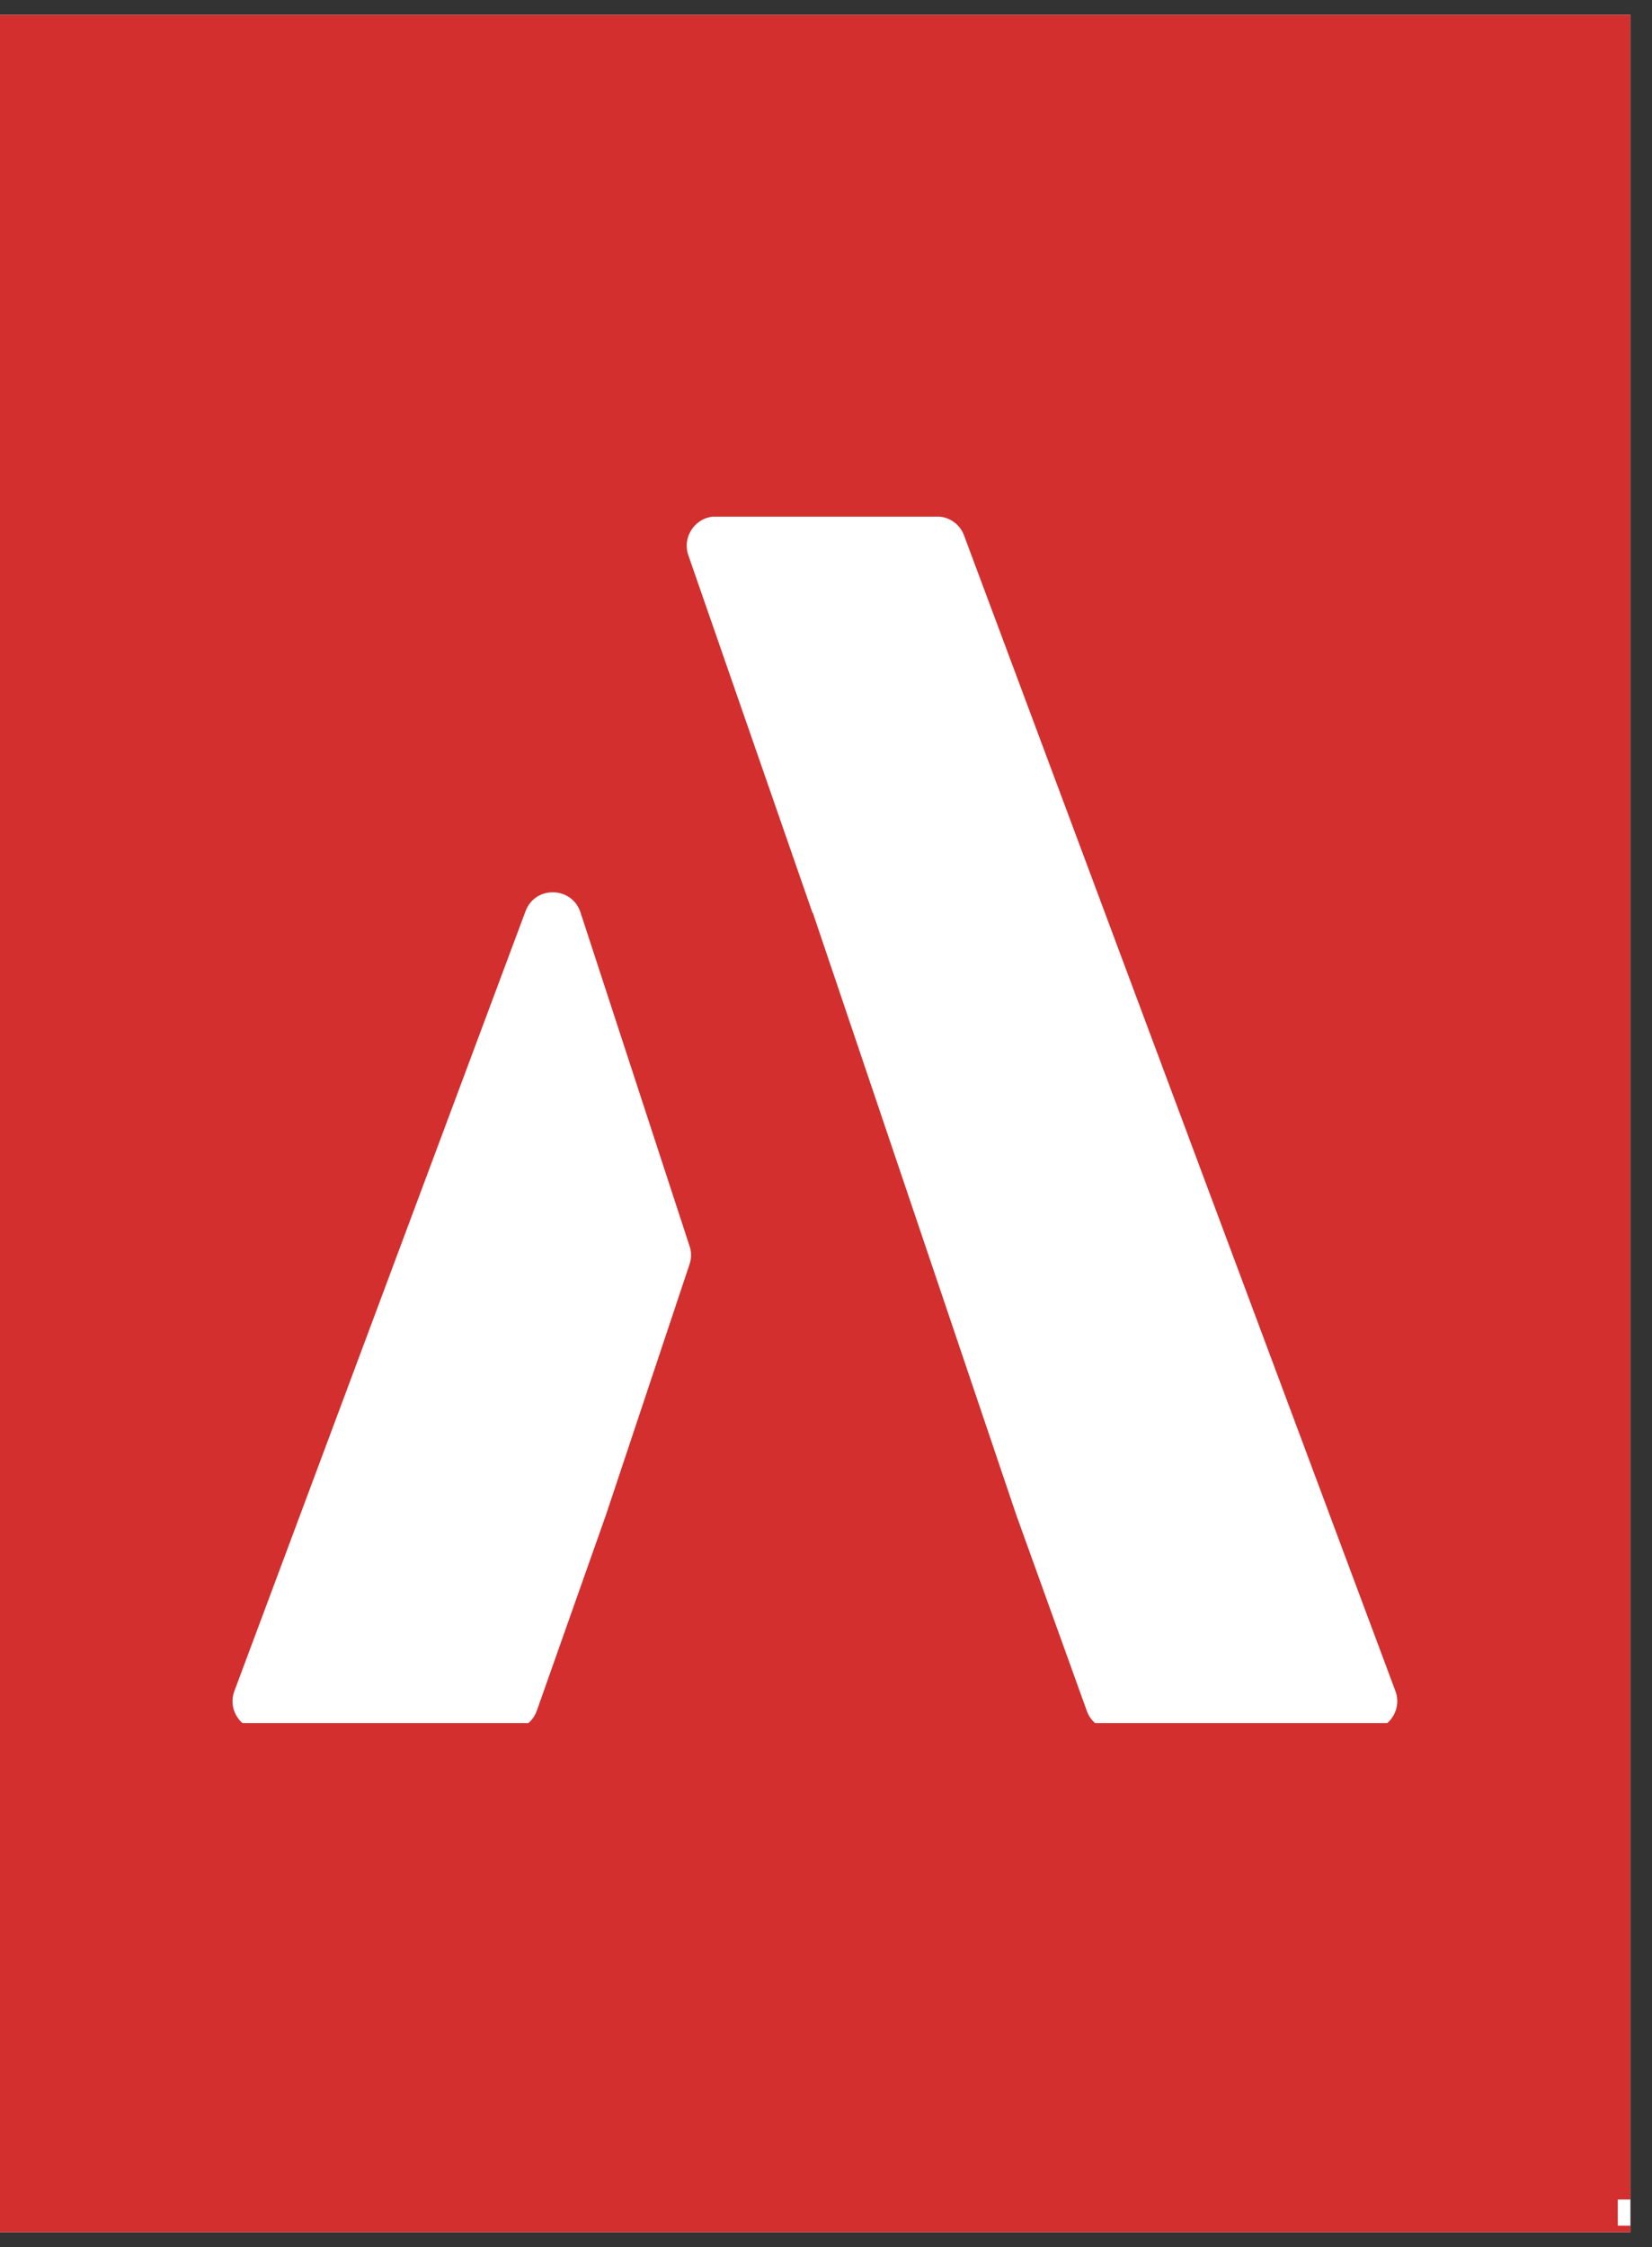
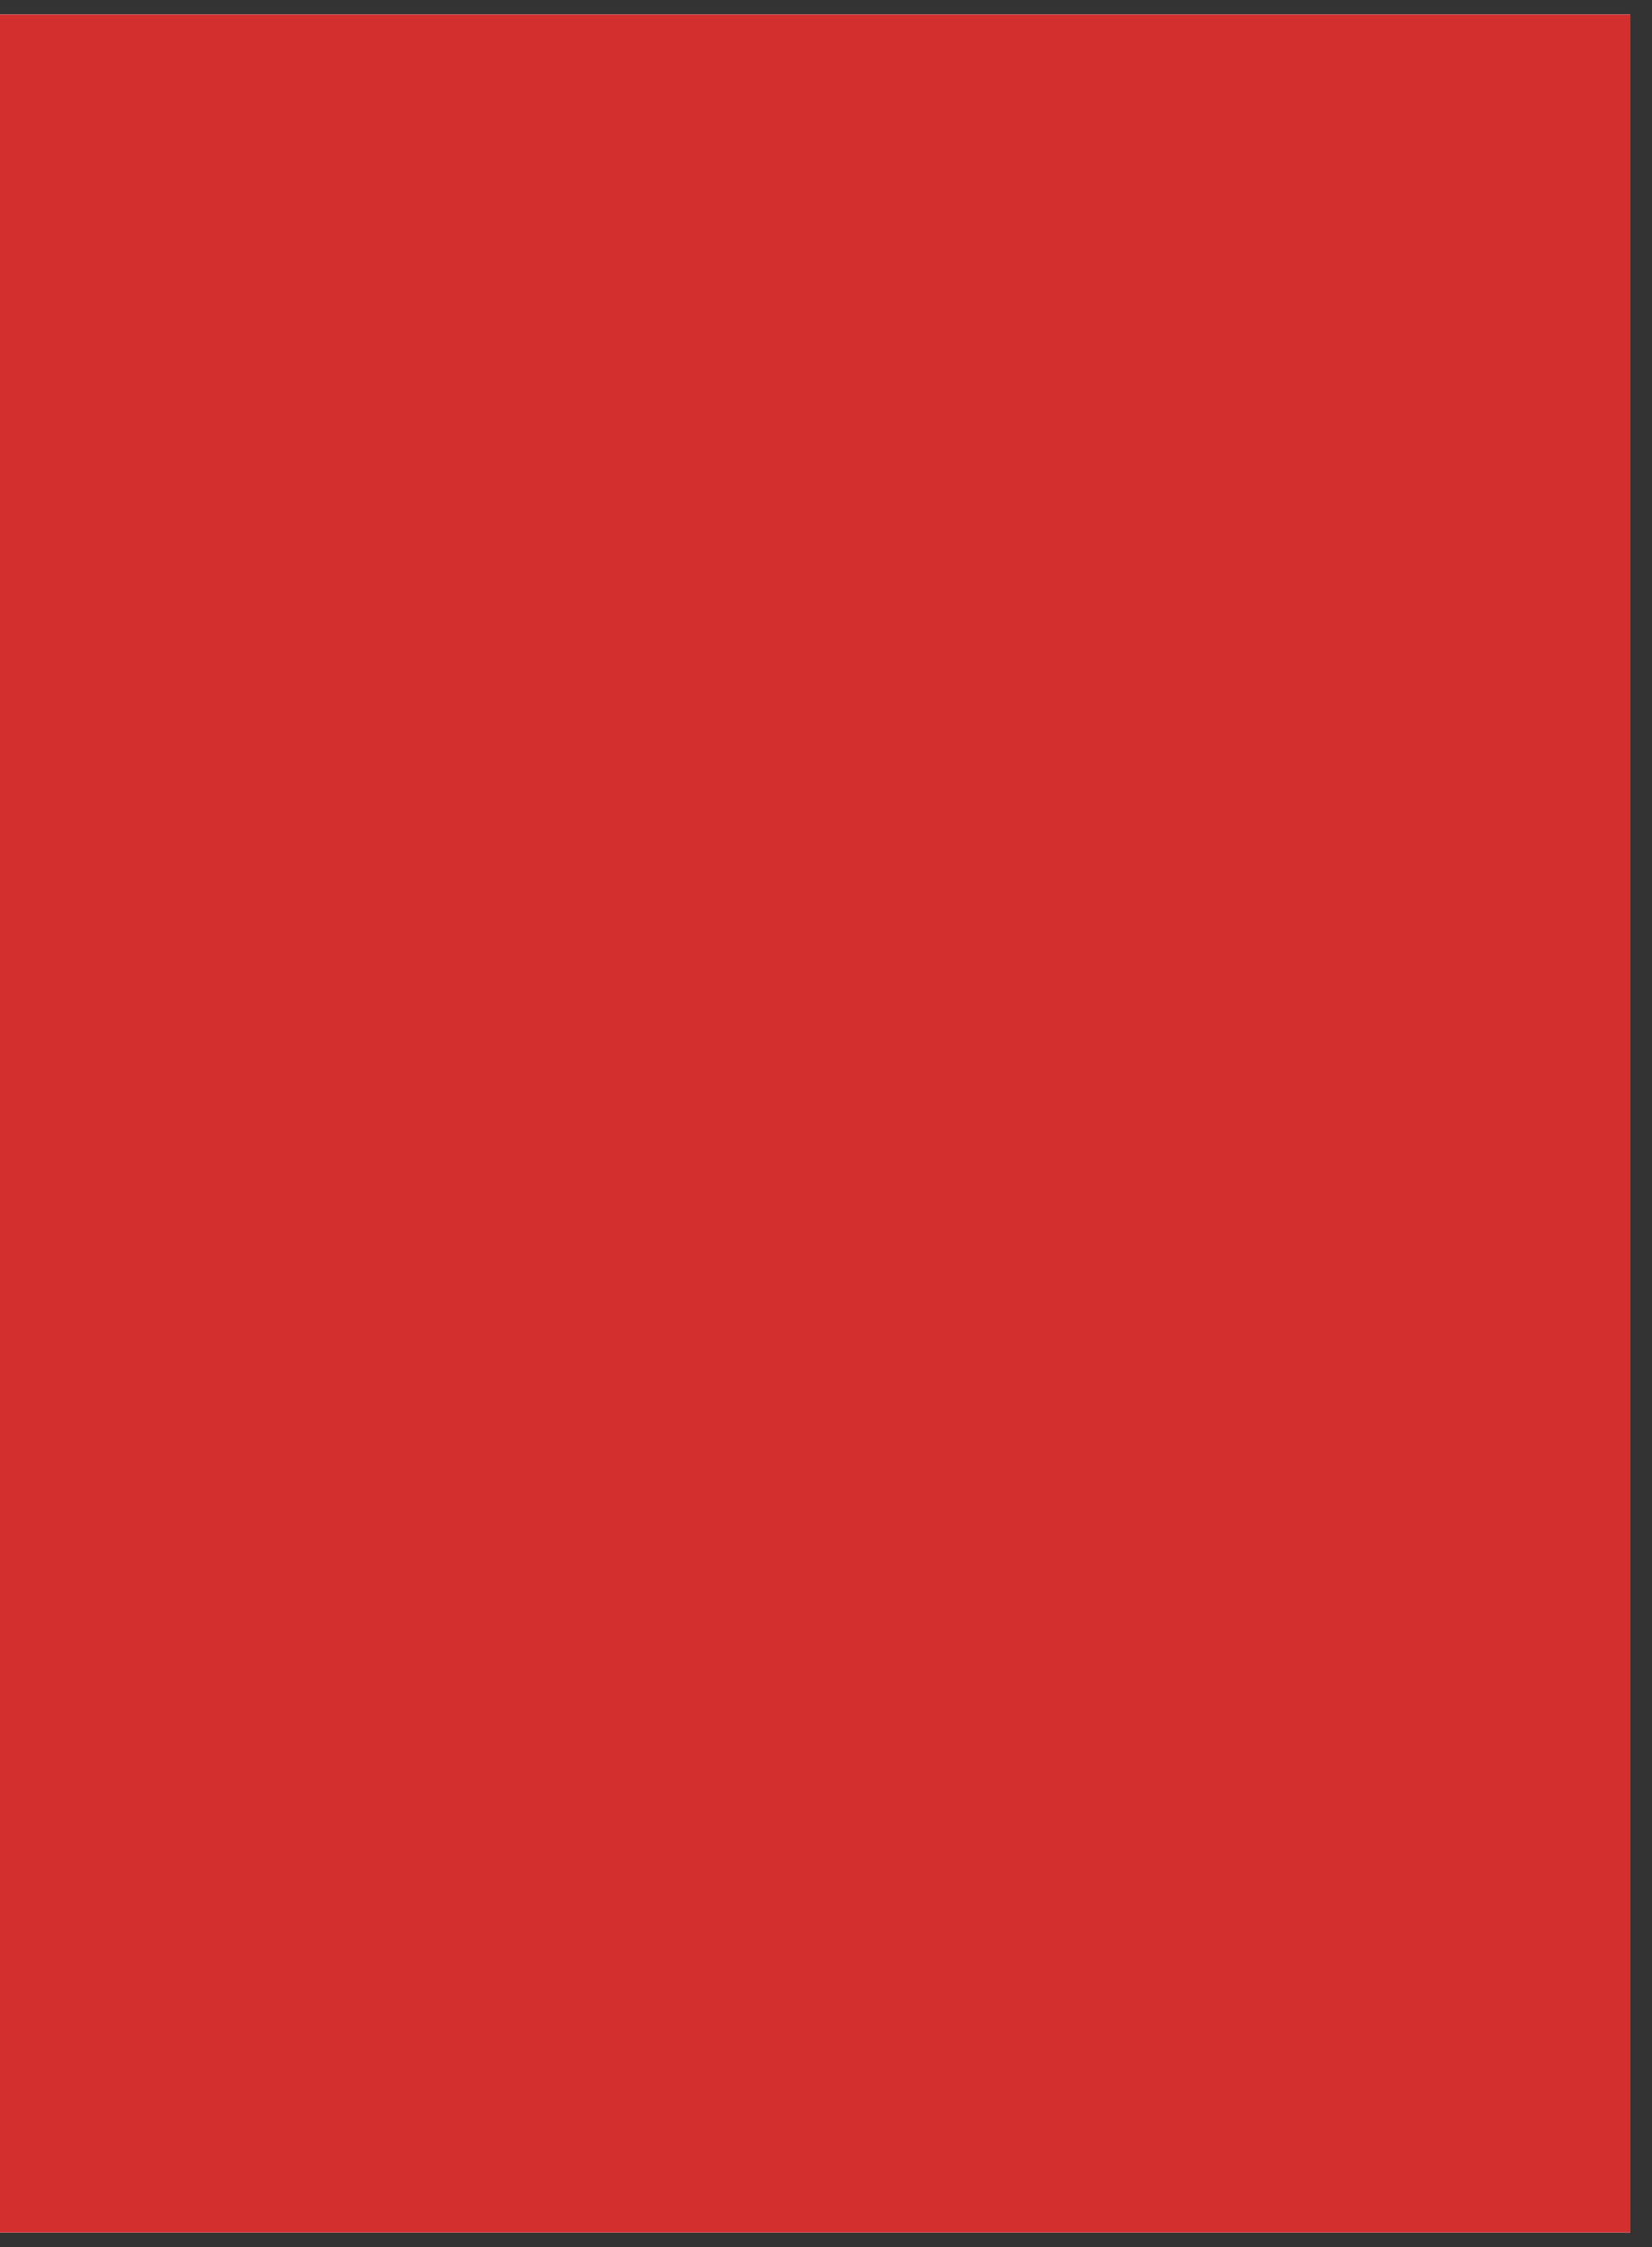
<svg xmlns="http://www.w3.org/2000/svg" width="50" zoomAndPan="magnify" viewBox="0 0 37.5 51" height="68" preserveAspectRatio="xMidYMid meet" version="1.0">
  <rect x="0" y="0" width="37.5" height="51" fill="#333333" stroke="none" />
  <defs>
    <g />
    <clipPath id="4652c96167">
      <path d="M 0 0.336 L 37.008 0.336 L 37.008 50.664 L 0 50.664 Z M 0 0.336 " clip-rule="nonzero" />
    </clipPath>
    <clipPath id="5f077004c9">
-       <path d="M 5.16 11.727 L 31.805 11.727 L 31.805 39.109 L 5.16 39.109 Z M 5.16 11.727 " clip-rule="nonzero" />
-     </clipPath>
+       </clipPath>
    <clipPath id="8b807e7d2f">
      <path d="M 36 46 L 37.008 46 L 37.008 50.664 L 36 50.664 Z M 36 46 " clip-rule="nonzero" />
    </clipPath>
    <clipPath id="3320106ad6">
-       <path d="M 0.238 3 L 1.008 3 L 1.008 4.664 L 0.238 4.664 Z M 0.238 3 " clip-rule="nonzero" />
-     </clipPath>
+       </clipPath>
    <clipPath id="91b344b928">
-       <rect x="0" width="2" y="0" height="5" />
-     </clipPath>
+       </clipPath>
  </defs>
  <g clip-path="url(#4652c96167)">
    <path fill="#ffffff" d="M 0 0.336 L 37.008 0.336 L 37.008 50.664 L 0 50.664 Z M 0 0.336 " fill-opacity="1" fill-rule="nonzero" />
    <path fill="#d32f2f" d="M 0 0.336 L 37.008 0.336 L 37.008 50.664 L 0 50.664 Z M 0 0.336 " fill-opacity="1" fill-rule="nonzero" />
  </g>
  <g clip-path="url(#5f077004c9)">
-     <path fill="#ffffff" d="M 11.93 20.68 L 5.32 38.383 C 5.16 38.812 5.477 39.273 5.938 39.273 L 11.559 39.273 C 11.84 39.273 12.09 39.094 12.184 38.832 L 13.754 34.387 L 15.652 28.695 C 15.699 28.559 15.699 28.414 15.652 28.281 L 13.176 20.707 C 12.98 20.113 12.148 20.098 11.93 20.68 Z M 21.266 11.723 L 16.25 11.723 C 15.797 11.723 15.477 12.172 15.625 12.602 L 18.445 20.723 L 18.449 20.711 L 23.07 34.387 L 24.672 38.836 C 24.766 39.098 25.016 39.273 25.293 39.273 L 31.055 39.273 C 31.516 39.273 31.836 38.812 31.676 38.383 L 21.883 12.152 C 21.789 11.895 21.543 11.723 21.266 11.723 " fill-opacity="1" fill-rule="nonzero" />
-   </g>
+     </g>
  <g clip-path="url(#8b807e7d2f)">
    <g transform="matrix(1, 0, 0, 1, 36, 46)">
      <g clip-path="url(#91b344b928)">
        <g clip-path="url(#3320106ad6)">
          <g fill="#ffffff" fill-opacity="1">
            <g transform="translate(0.457, 4.516)">
              <g>
                <path d="M 0.266 0 L 0.266 -0.594 L 0.828 -0.594 L 0.828 0 Z M 0.266 0 " />
              </g>
            </g>
          </g>
        </g>
      </g>
    </g>
  </g>
</svg>